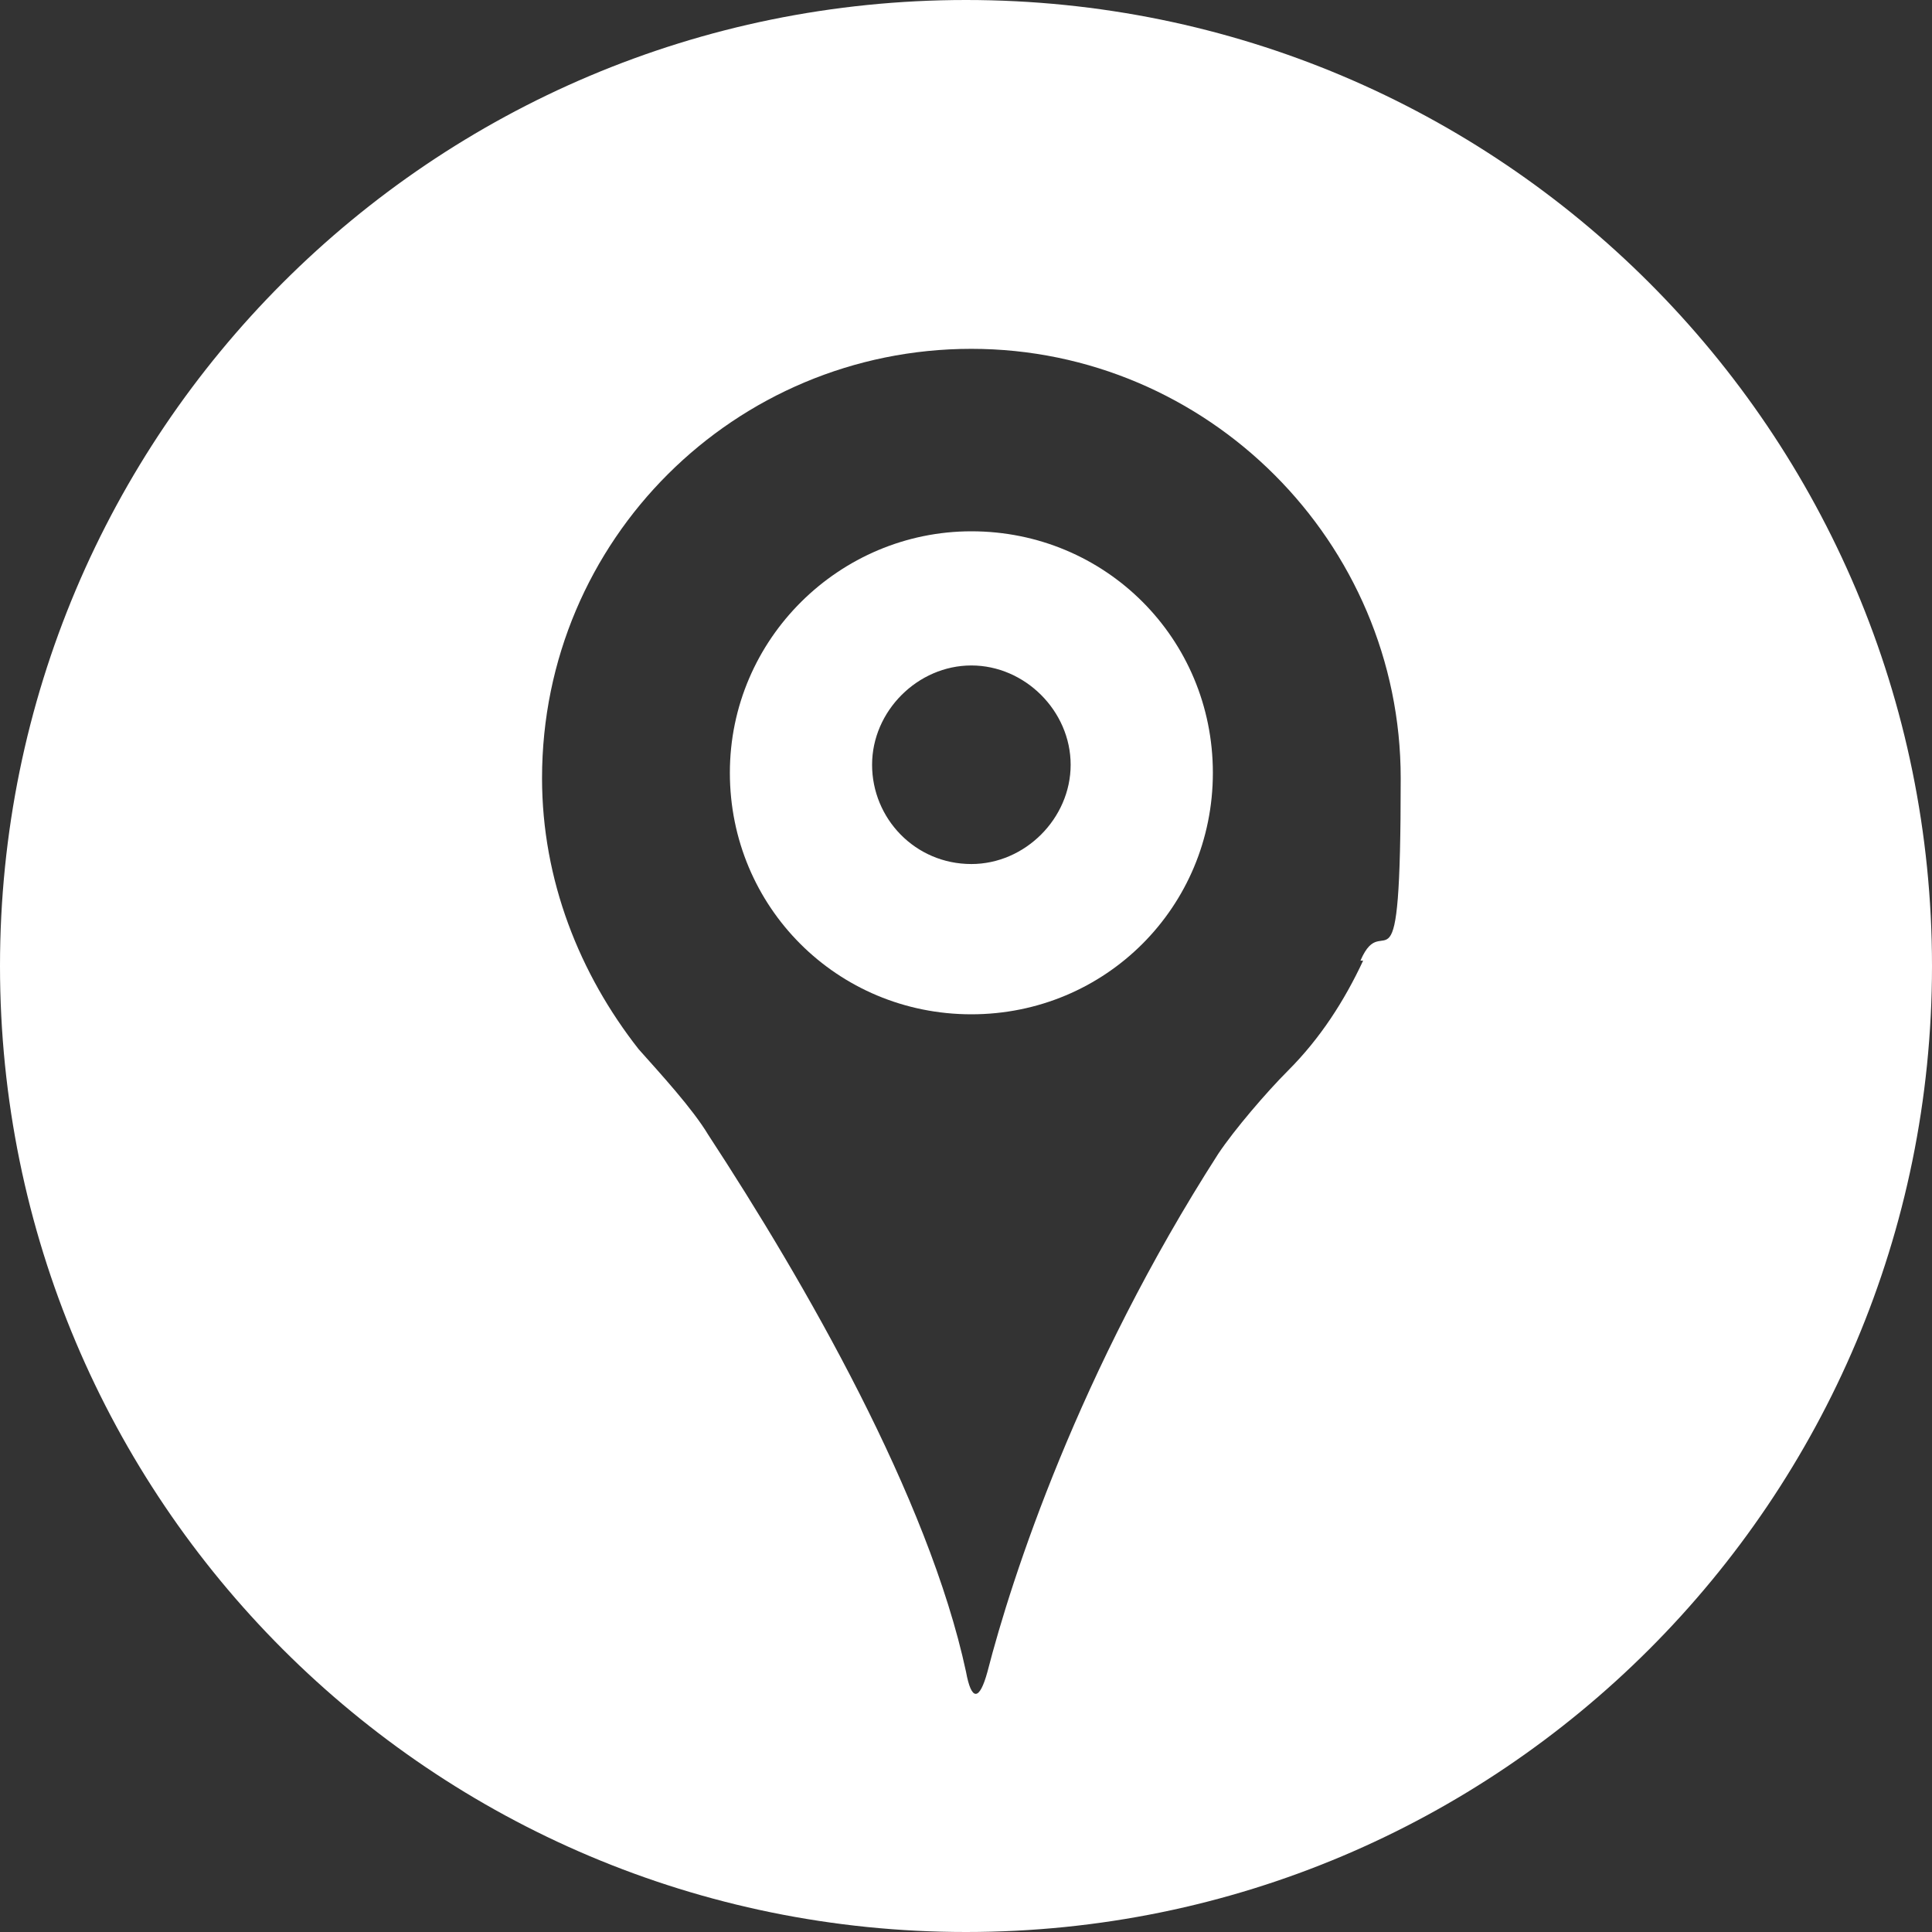
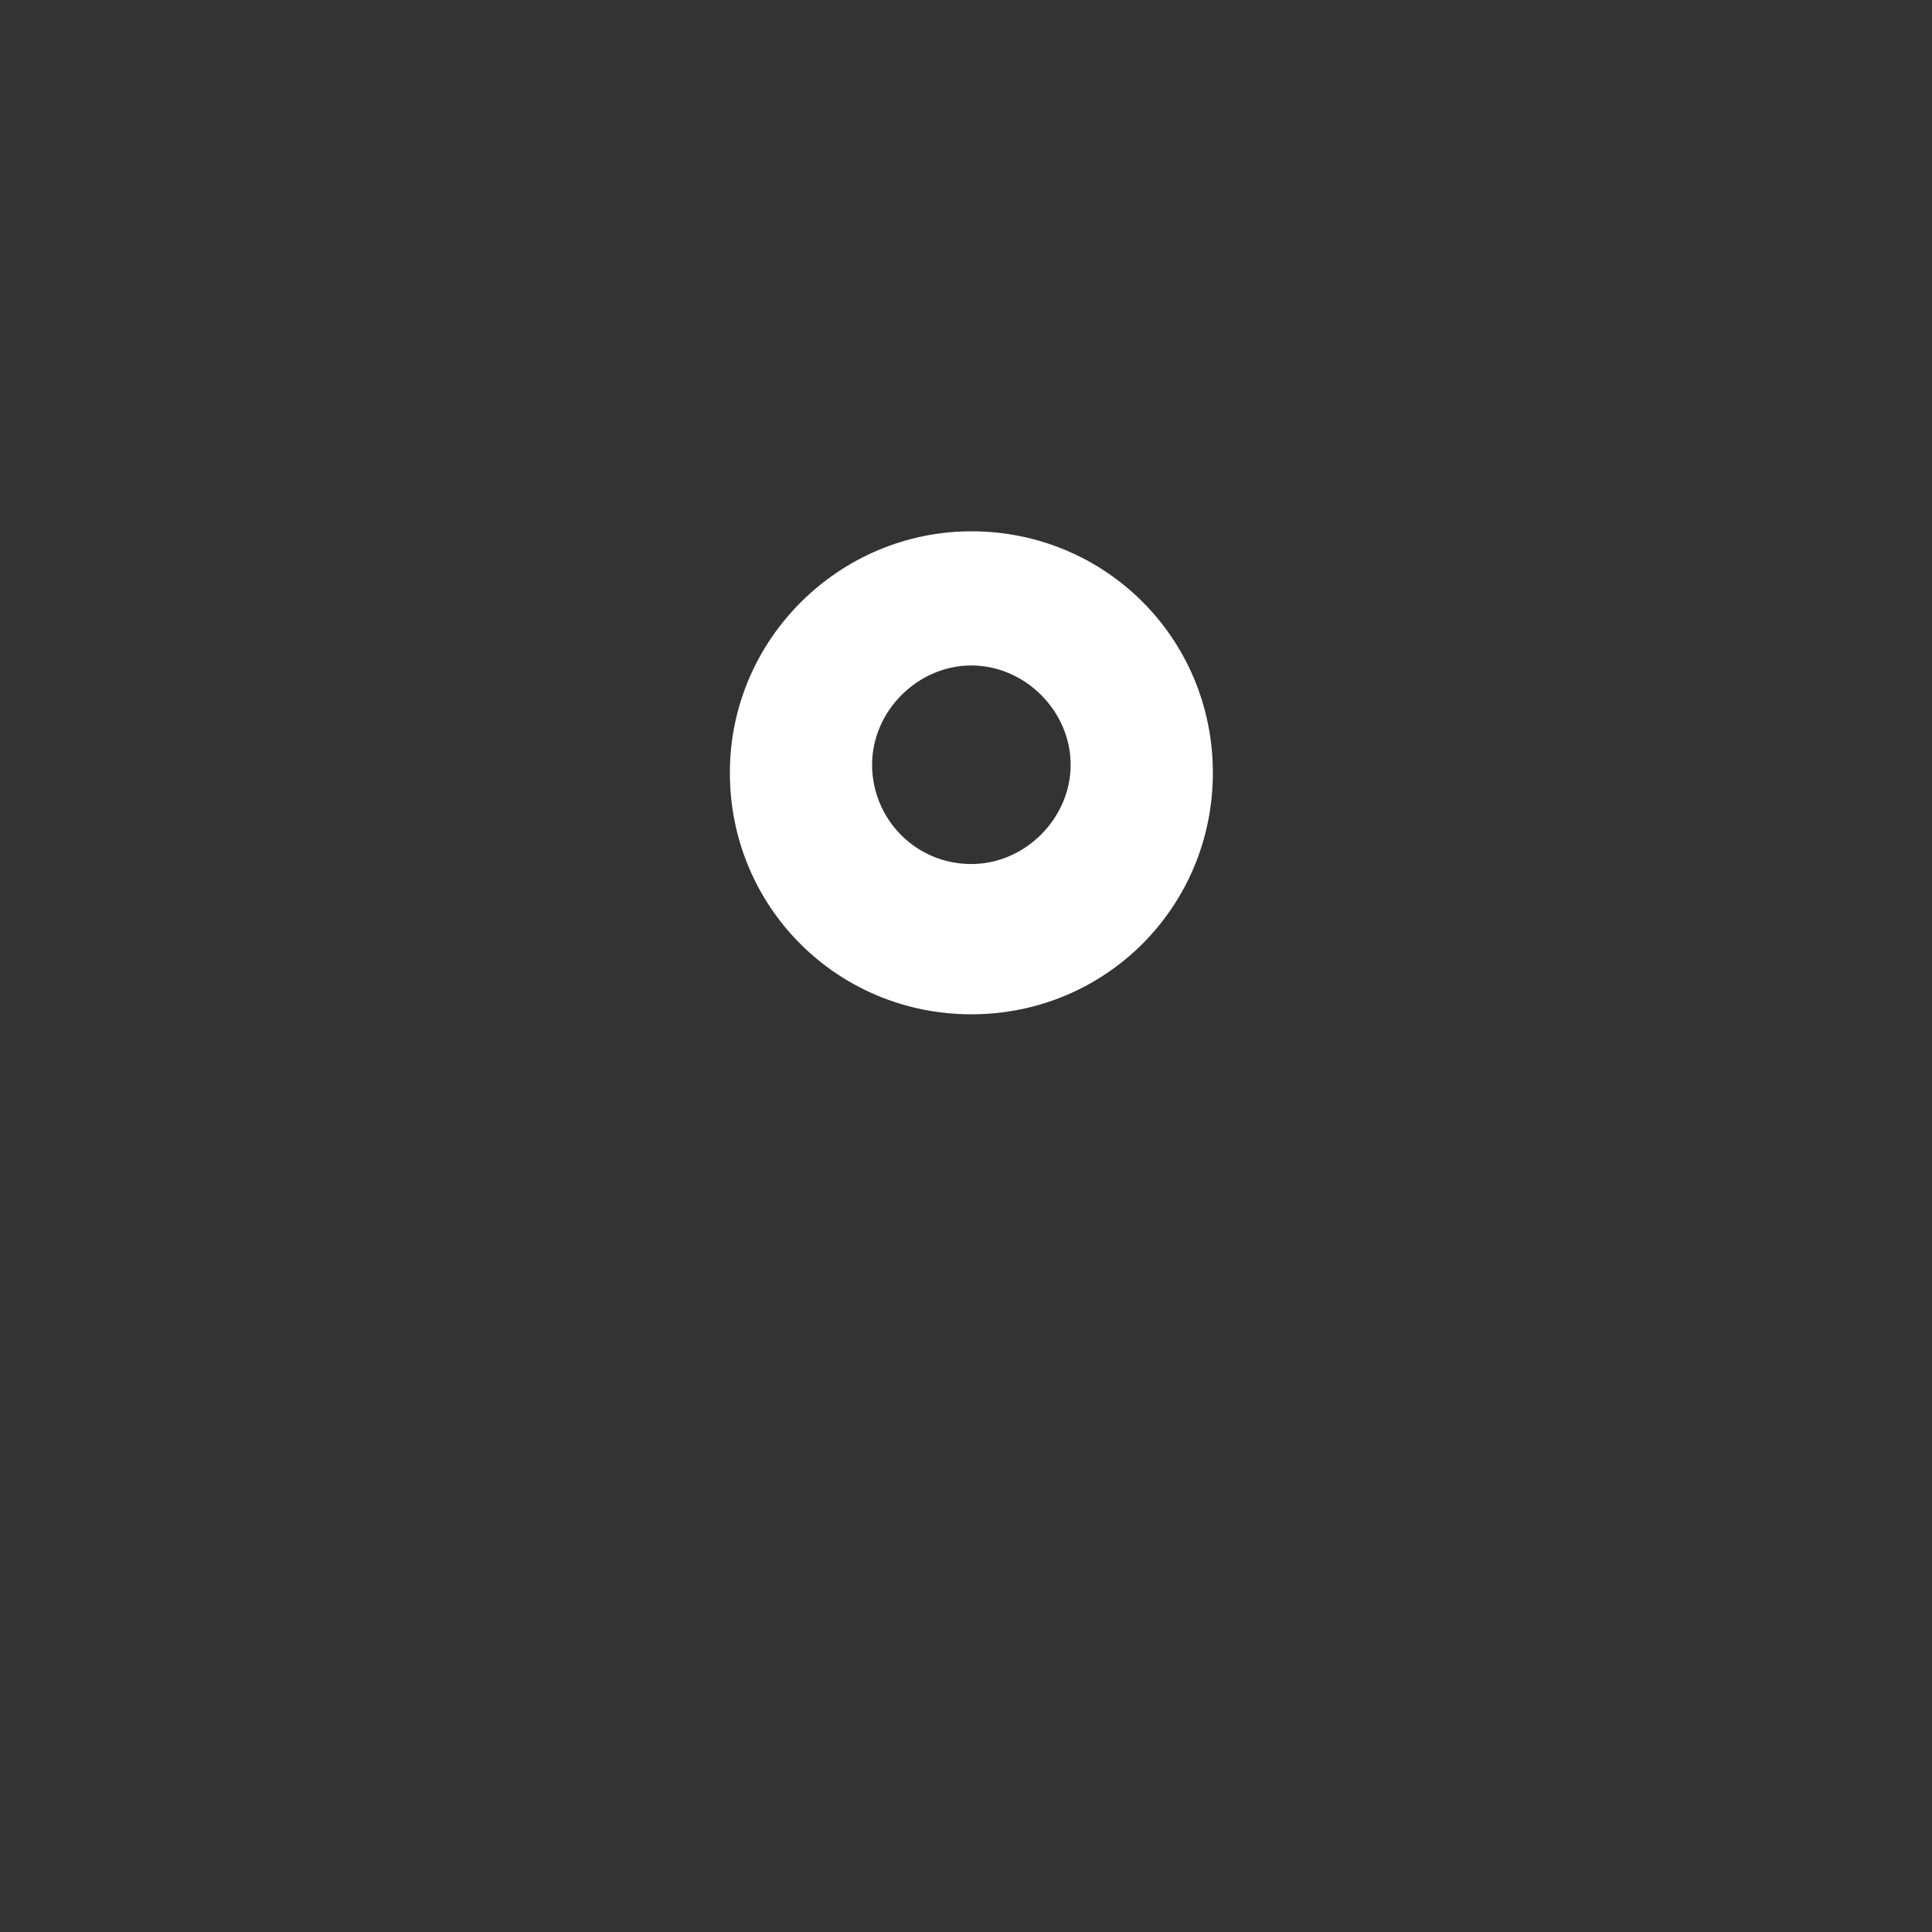
<svg xmlns="http://www.w3.org/2000/svg" id="Ebene_1" data-name="Ebene 1" viewBox="0 0 72 72">
  <rect x="0" y="0" width="72" height="72" fill="#333333" stroke="none" />
  <defs>
    <style>      .cls-1 {        fill: #fff;        stroke-width: 0px;      }    </style>
  </defs>
  <path class="cls-1" d="M36.2,19.8c-4.9,0-9,4-9,9s4,9,9,9,9-4,9-9-4-9-9-9ZM36.2,32.2c-2.1,0-3.7-1.7-3.7-3.7s1.7-3.7,3.7-3.7,3.7,1.7,3.7,3.7-1.7,3.7-3.7,3.7Z" />
-   <path class="cls-1" d="M36,0C16.1,0,0,16.1,0,36s16.1,36,36,36,36-16.1,36-36S55.9,0,36,0ZM50.8,35.8c-.7,1.5-1.6,2.9-2.8,4.1-.8.8-2,2.2-2.6,3.1-5.2,8.1-7.7,15.8-8.6,19.3-.3,1.1-.6,1.1-.8,0-1.4-6.5-6-14.5-9.6-20-.6-1-1.8-2.3-2.6-3.2-2.2-2.8-3.6-6.3-3.6-10.1,0-8.9,7.2-16,16-16s16,7.2,16,16-.6,4.7-1.5,6.8Z" />
</svg>